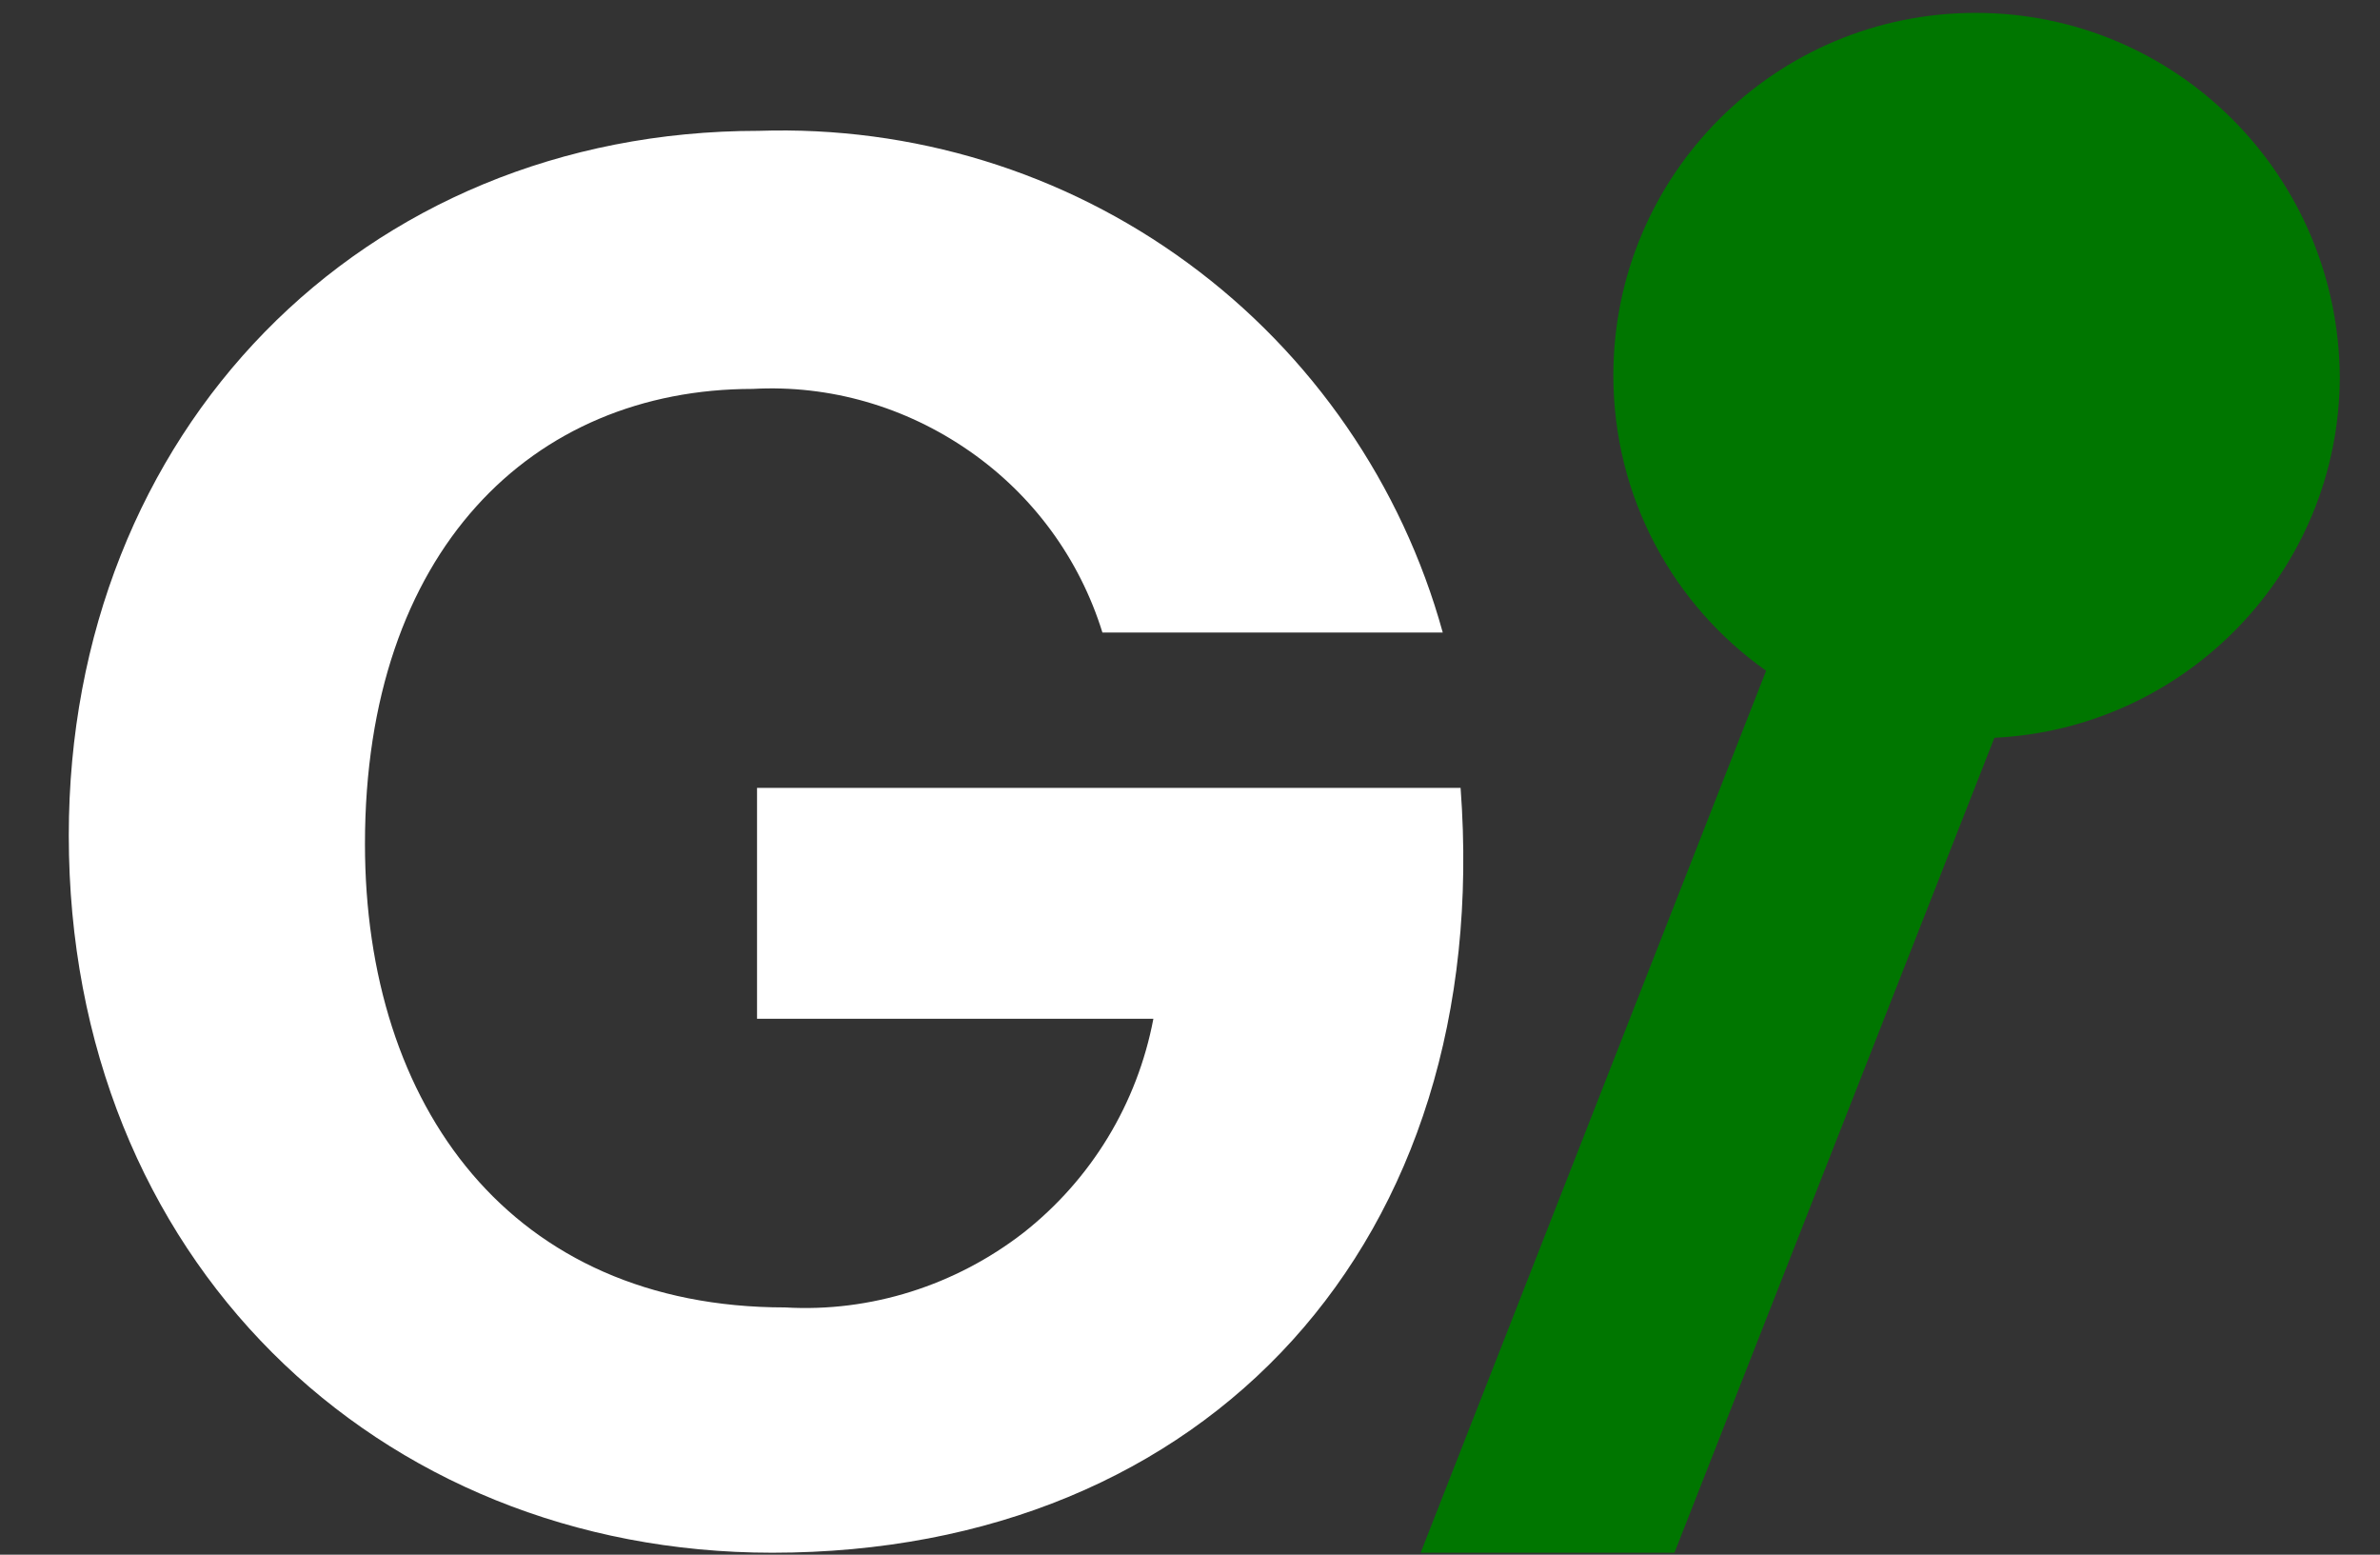
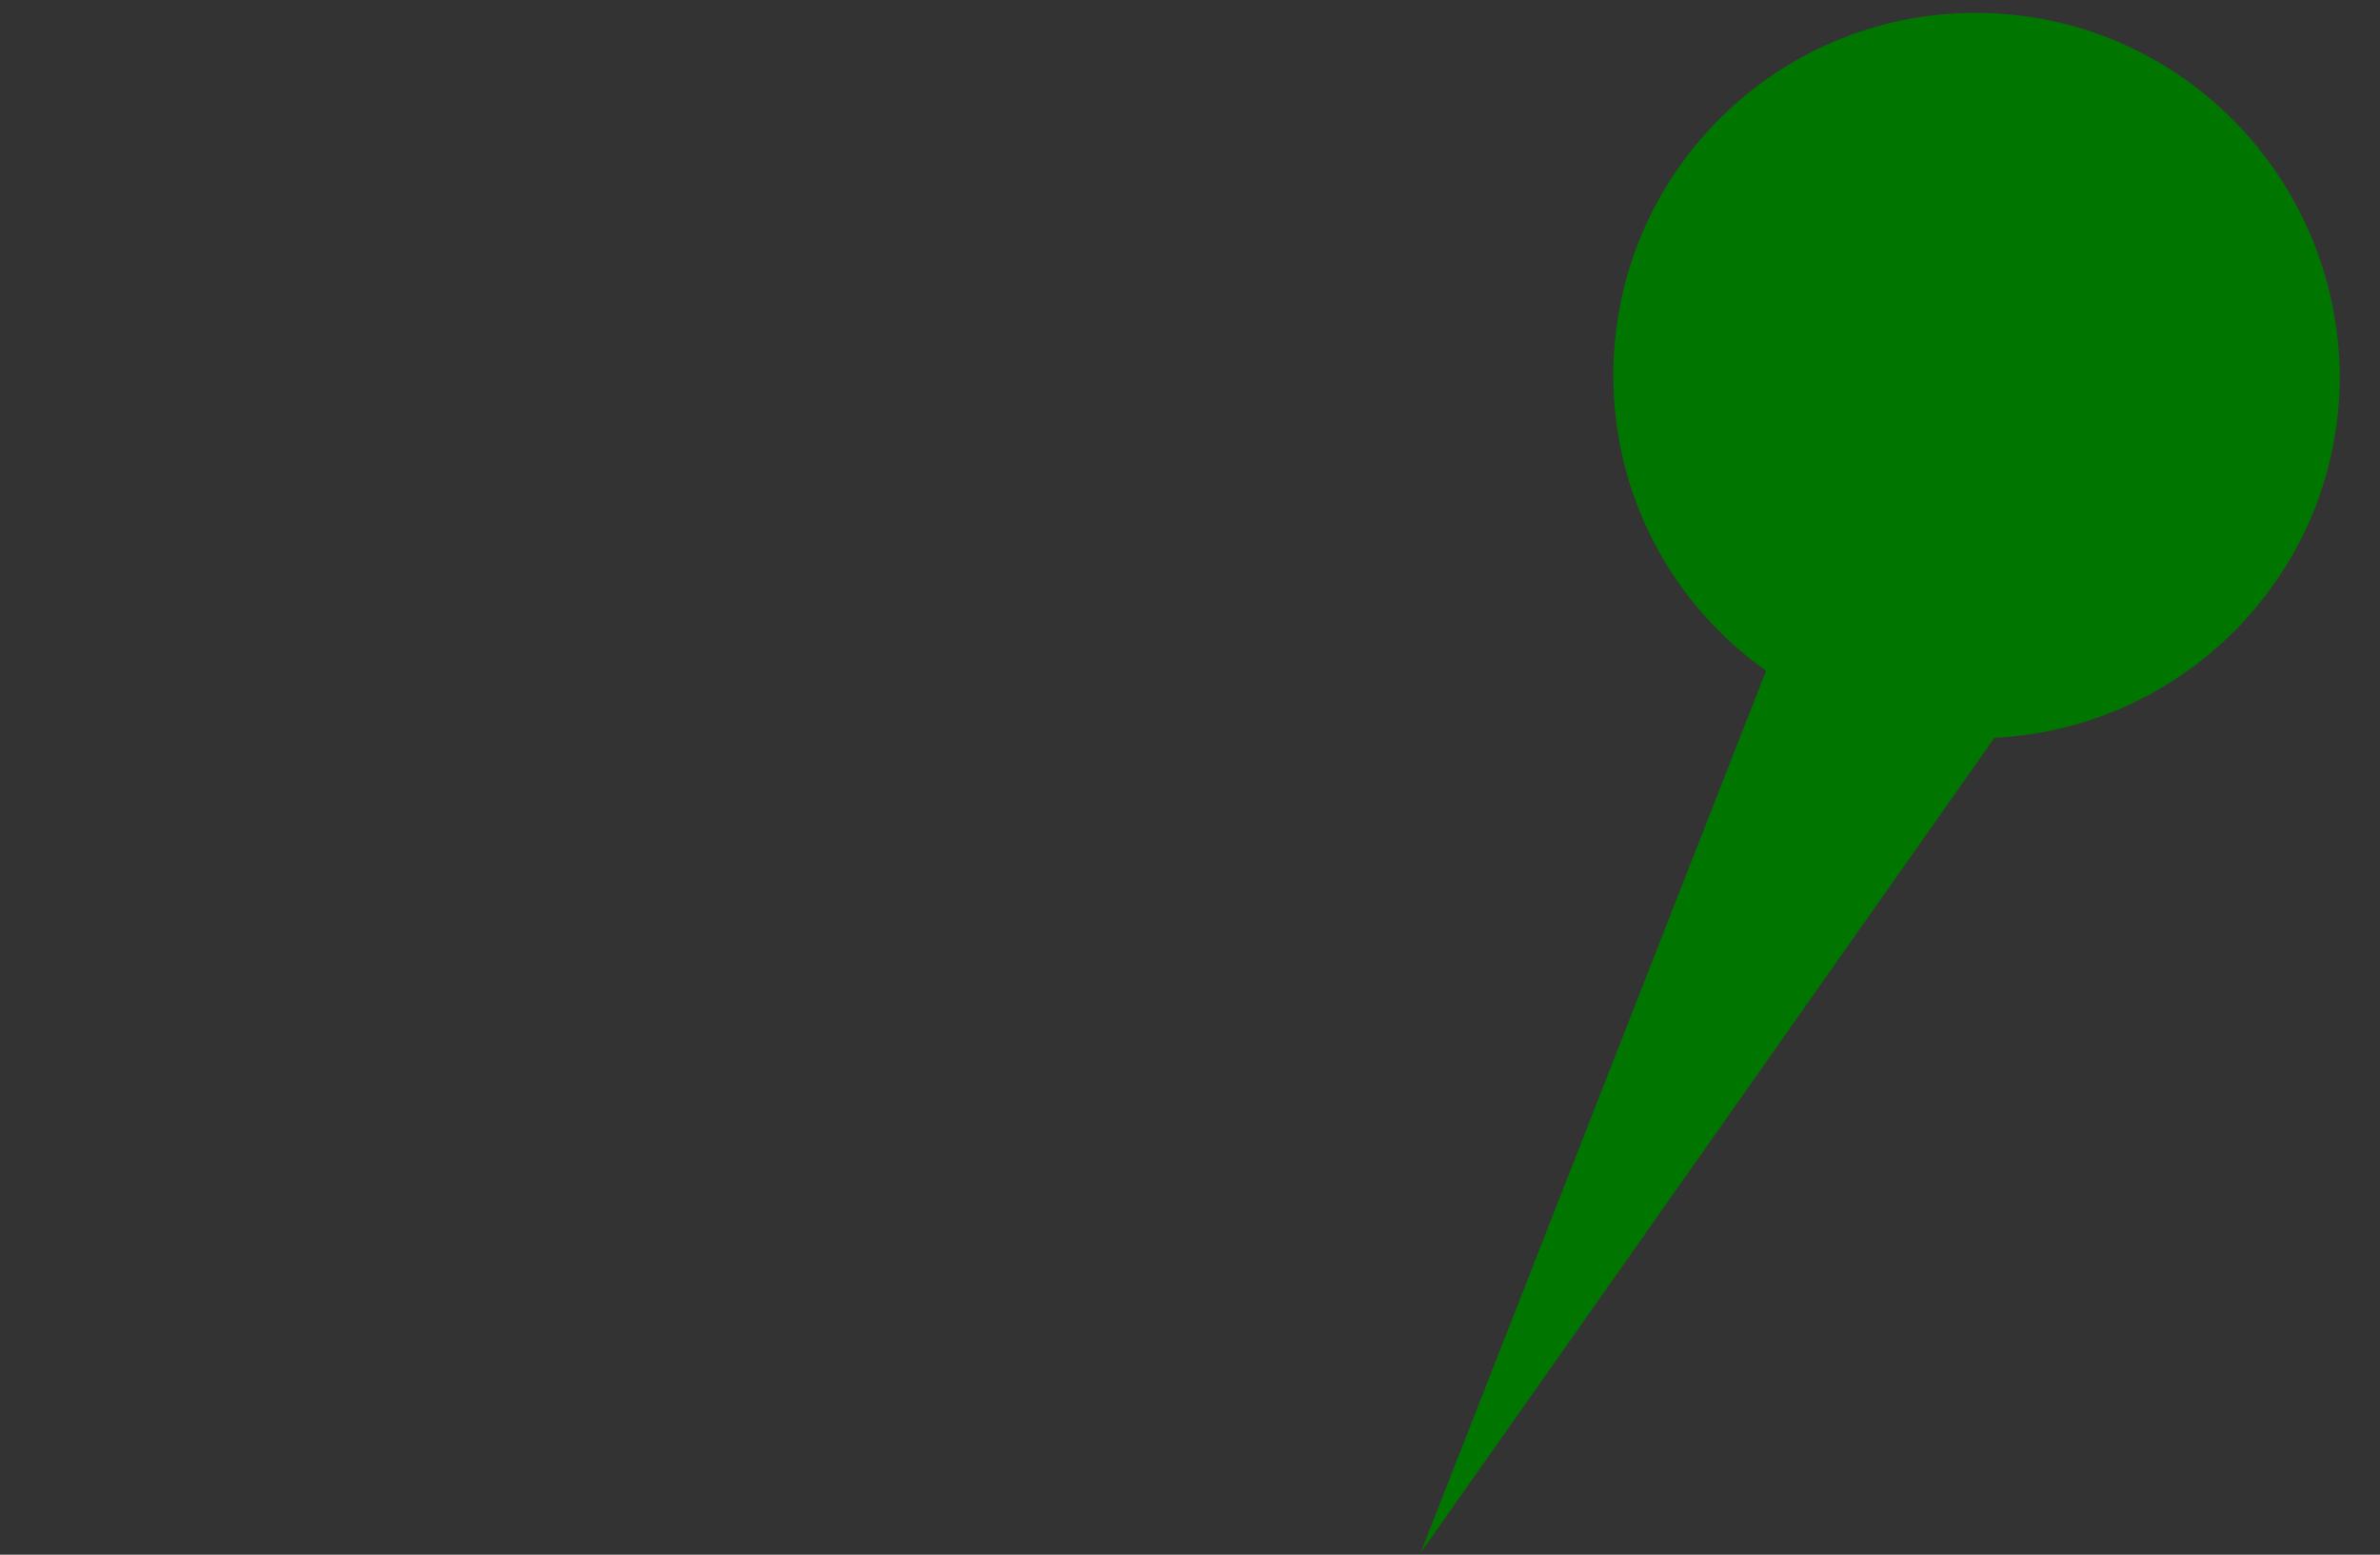
<svg xmlns="http://www.w3.org/2000/svg" width="49" height="32" viewBox="0 0 49 32" fill="none">
  <rect x="0" y="0" width="49" height="32" fill="#333333" stroke="none" />
-   <path d="M15.9 31.96C7.758 31.96 1.416 25.897 1.416 17.196C1.416 8.896 7.444 2.693 15.621 2.693C18.783 2.589 21.893 3.532 24.462 5.419C27.013 7.289 28.865 9.98 29.704 13.02H22.697C22.226 11.5 21.265 10.189 19.954 9.281C18.644 8.372 17.088 7.918 15.498 8.005C10.956 8.005 7.514 11.342 7.514 17.37C7.514 22.77 10.519 26.911 16.163 26.911C17.927 27.015 19.674 26.456 21.072 25.373C22.47 24.272 23.414 22.717 23.746 20.97H15.586V16.217H30.071C30.77 25.548 24.864 31.96 15.9 31.96Z" fill="white" />
-   <path d="M40.676 0.265C36.553 0.265 33.216 3.602 33.216 7.726C33.216 10.242 34.456 12.461 36.361 13.806L29.249 31.96H34.474L41.061 15.186C45.01 14.994 48.172 11.744 48.172 7.743C48.137 3.602 44.8 0.265 40.676 0.265Z" fill="#007600" />
+   <path d="M40.676 0.265C36.553 0.265 33.216 3.602 33.216 7.726C33.216 10.242 34.456 12.461 36.361 13.806L29.249 31.96L41.061 15.186C45.01 14.994 48.172 11.744 48.172 7.743C48.137 3.602 44.8 0.265 40.676 0.265Z" fill="#007600" />
</svg>